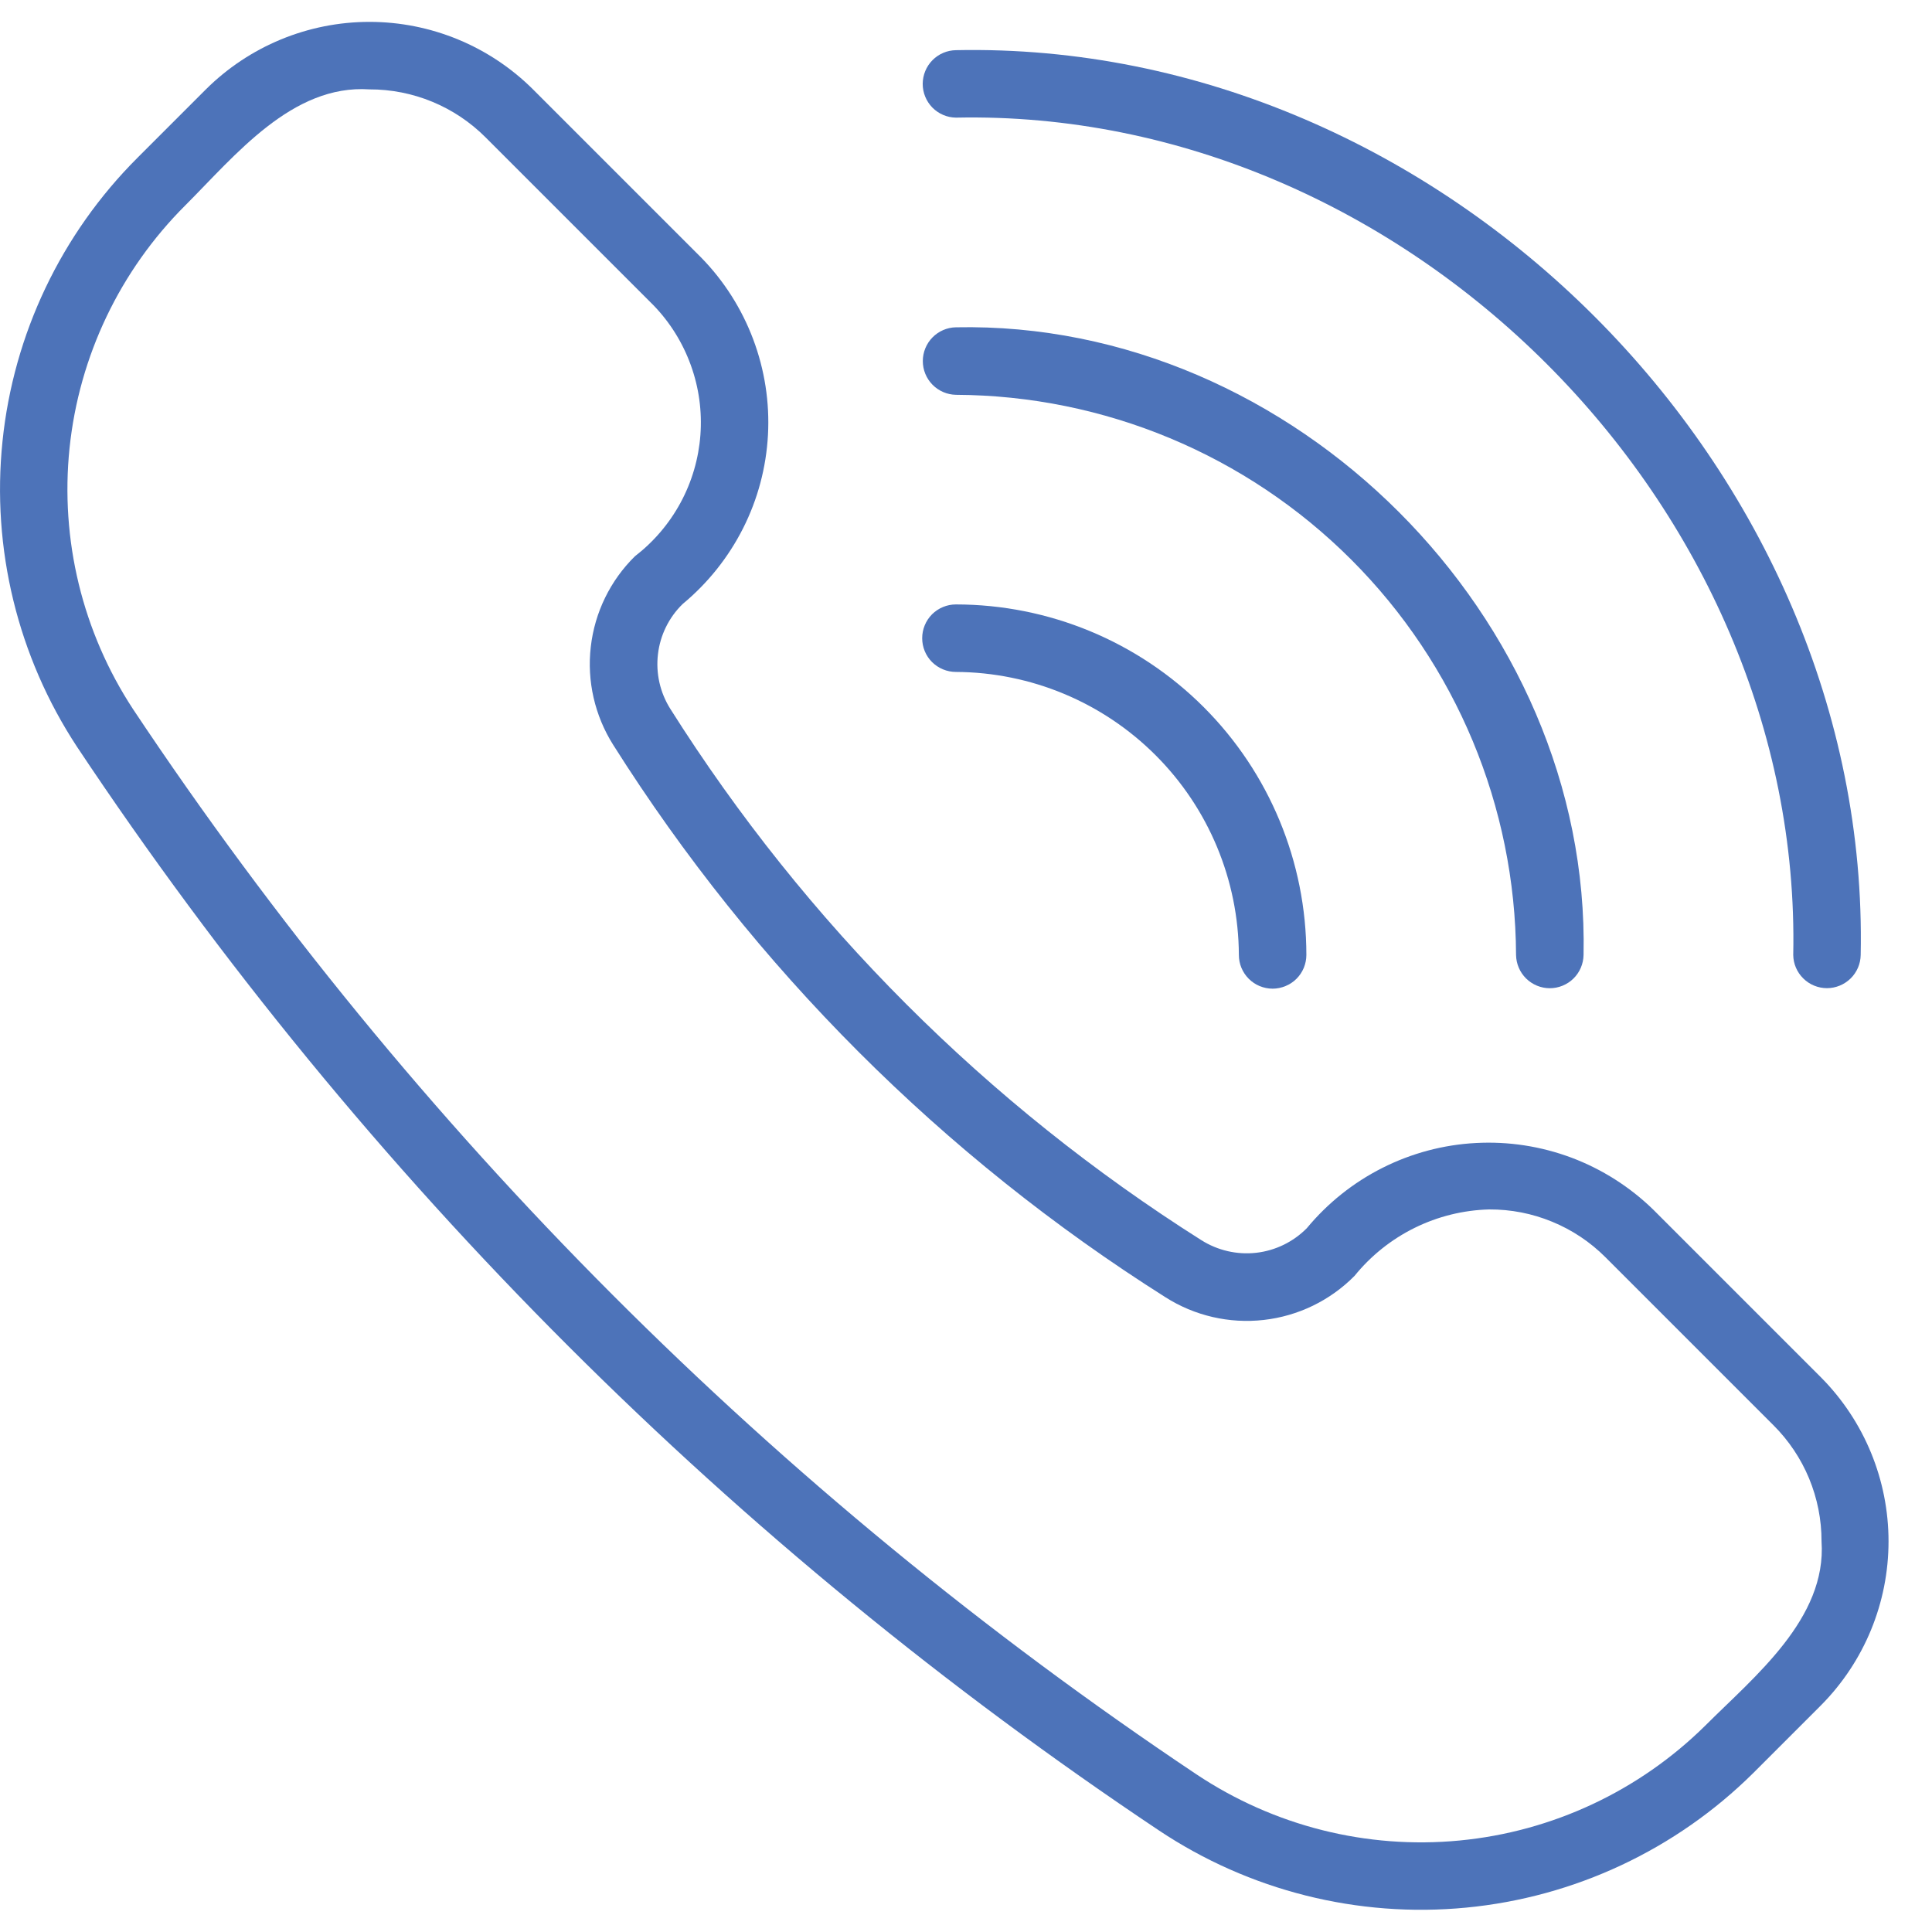
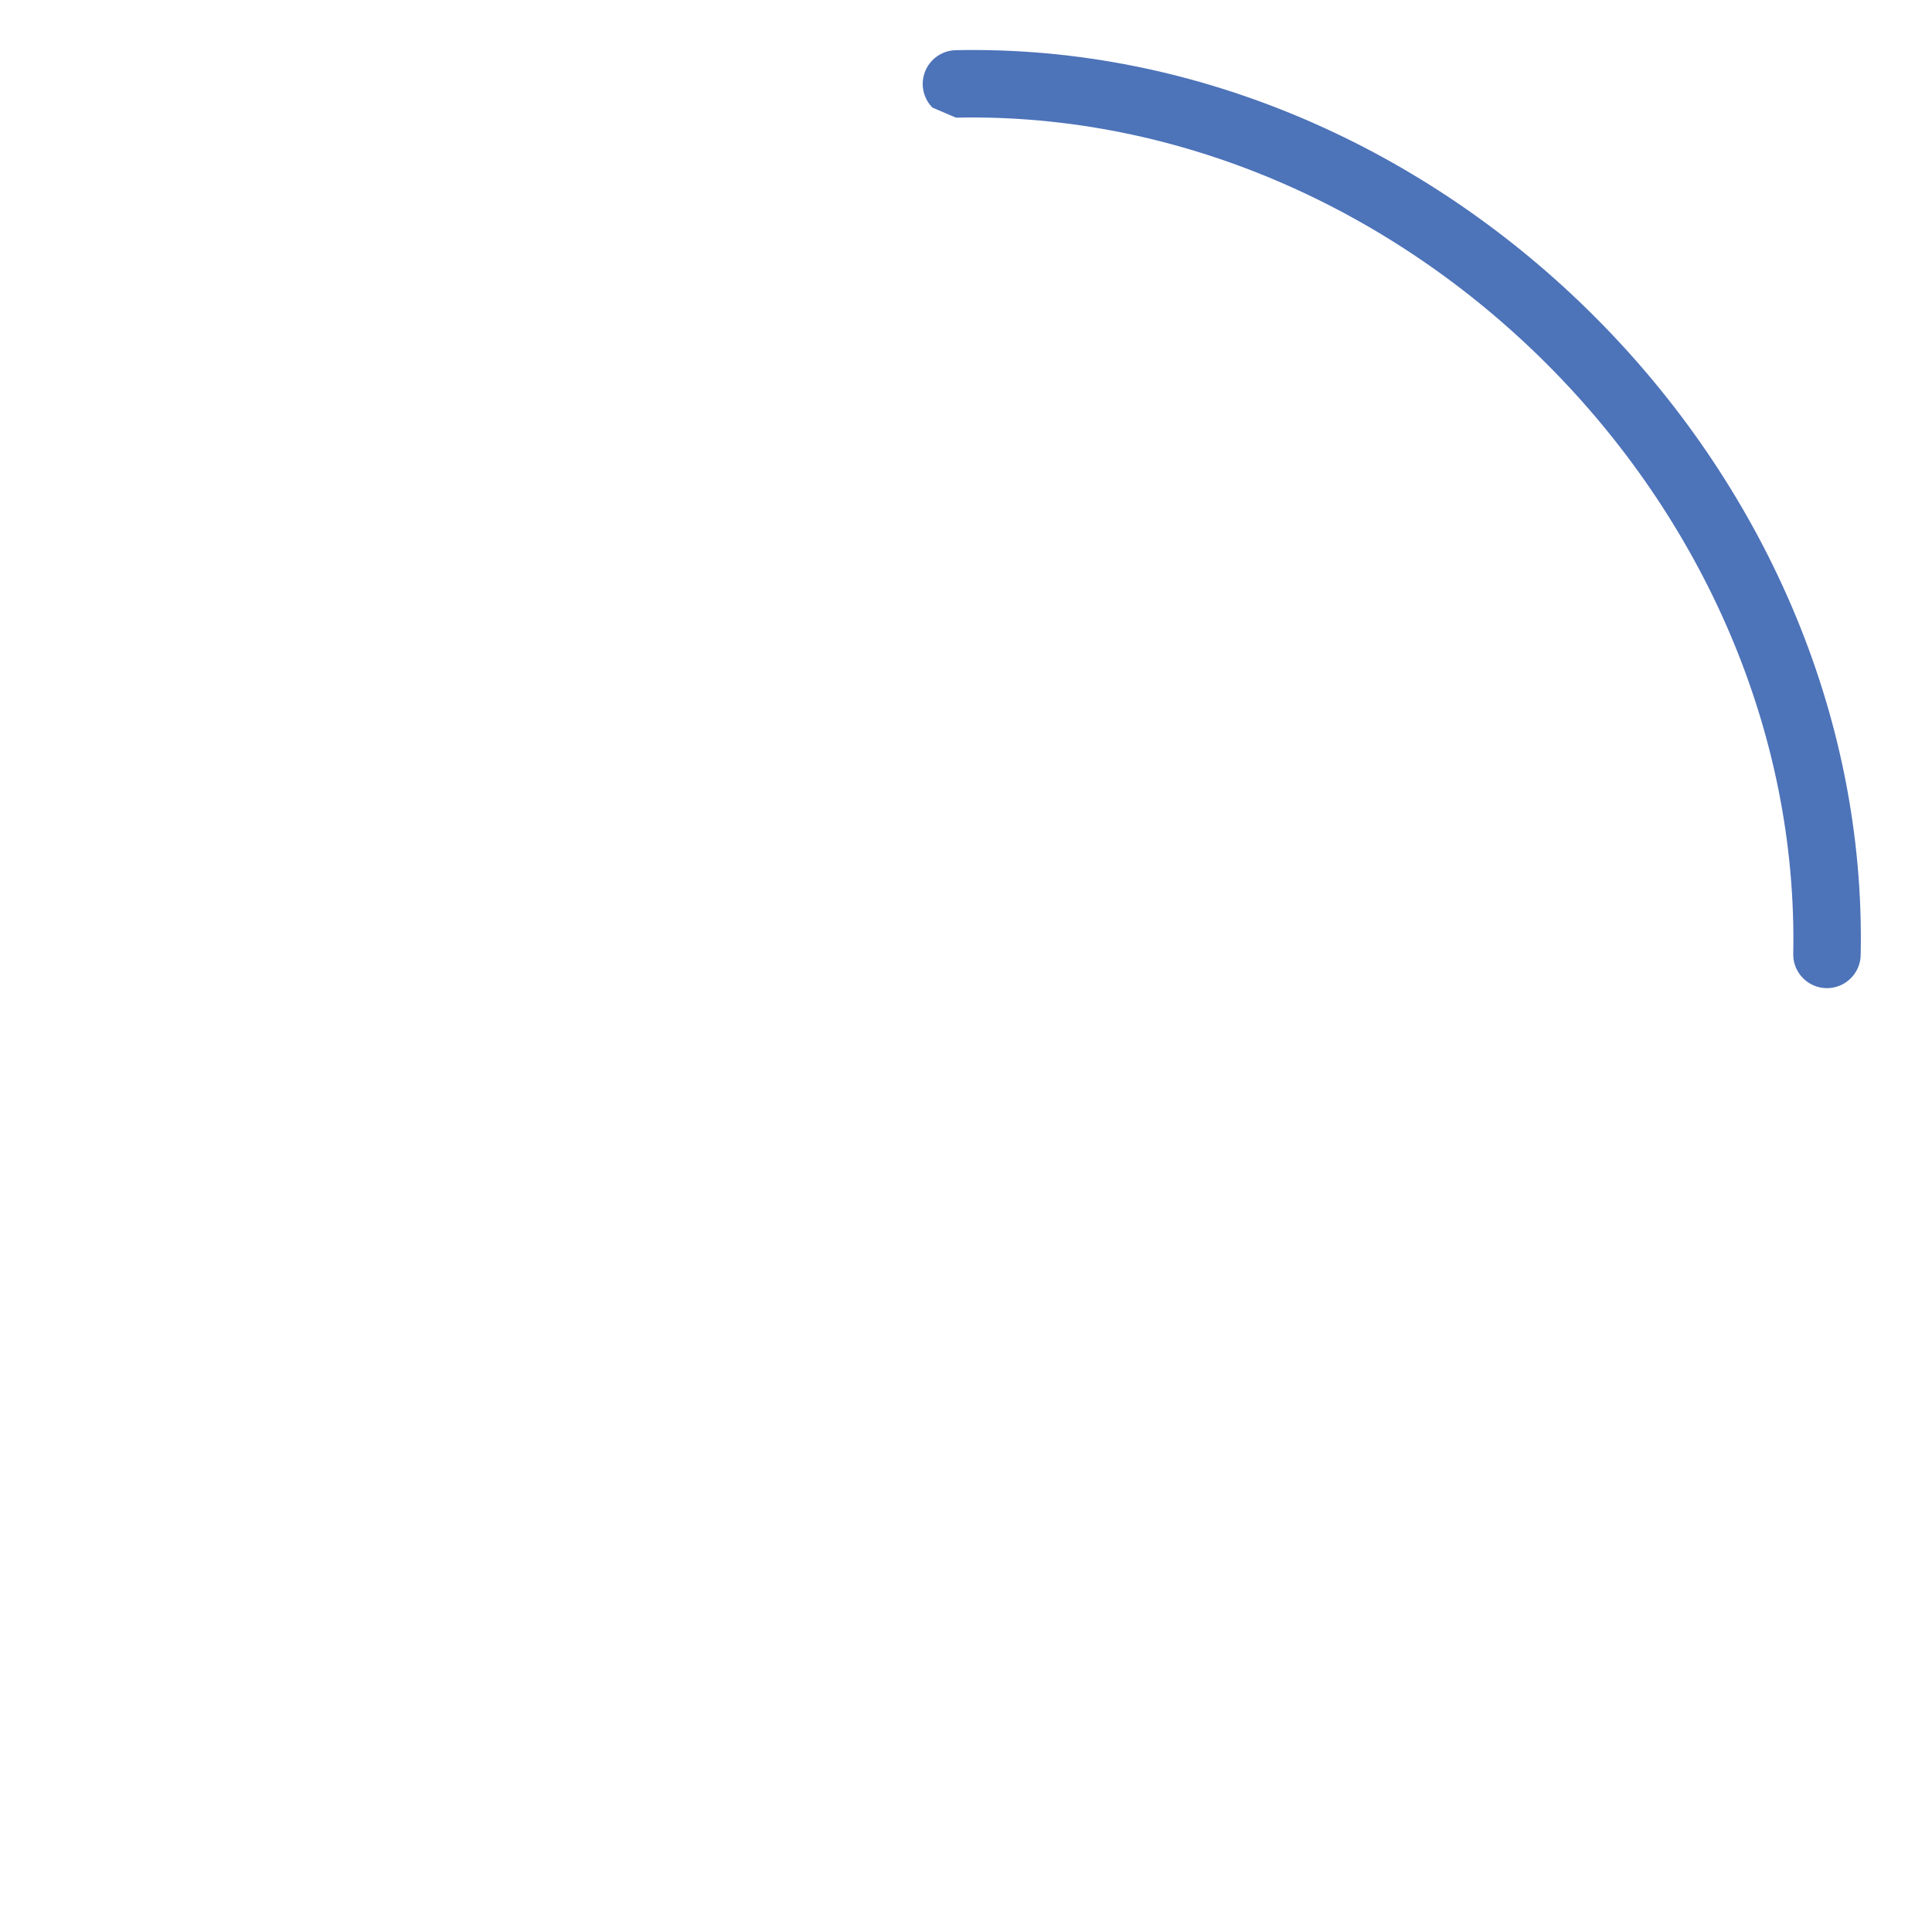
<svg xmlns="http://www.w3.org/2000/svg" width="34" height="34" viewBox="0 0 34 34" fill="none">
-   <path d="M10.01 23.698C13.185 26.868 16.662 29.719 20.393 32.211C21.985 33.274 23.896 33.754 25.802 33.571C27.708 33.388 29.492 32.552 30.853 31.204L32.049 30.008C32.809 29.241 33.235 28.205 33.235 27.125C33.235 26.045 32.809 25.009 32.049 24.242L29.093 21.286C28.682 20.886 28.192 20.575 27.655 20.373C27.118 20.172 26.546 20.084 25.973 20.115C25.4 20.145 24.84 20.295 24.328 20.553C23.816 20.811 23.363 21.173 22.997 21.615C22.758 21.856 22.444 22.009 22.107 22.047C21.769 22.085 21.429 22.006 21.142 21.825C17.371 19.441 14.178 16.247 11.796 12.474C11.616 12.188 11.539 11.849 11.579 11.513C11.618 11.178 11.771 10.866 12.013 10.63C12.455 10.264 12.817 9.811 13.076 9.299C13.335 8.787 13.484 8.227 13.515 7.654C13.546 7.081 13.457 6.508 13.255 5.971C13.053 5.434 12.742 4.944 12.341 4.534L9.385 1.578C8.62 0.814 7.583 0.385 6.502 0.385C5.421 0.385 4.384 0.814 3.618 1.578L2.422 2.774C1.078 4.115 0.238 5.878 0.044 7.766C-0.151 9.654 0.311 11.552 1.353 13.139C3.88 16.937 6.781 20.474 10.01 23.698ZM3.261 3.614C4.138 2.737 5.141 1.482 6.502 1.573C6.881 1.572 7.257 1.646 7.608 1.791C7.959 1.936 8.277 2.149 8.545 2.417L11.502 5.374C11.792 5.674 12.015 6.033 12.157 6.426C12.3 6.82 12.357 7.238 12.326 7.655C12.295 8.072 12.176 8.478 11.977 8.846C11.778 9.214 11.504 9.535 11.173 9.79C10.74 10.216 10.466 10.778 10.397 11.382C10.327 11.985 10.467 12.594 10.791 13.108C13.268 17.03 16.587 20.35 20.508 22.828C21.022 23.156 21.633 23.297 22.238 23.229C22.844 23.161 23.408 22.888 23.837 22.454C24.124 22.1 24.485 21.811 24.894 21.609C25.303 21.407 25.751 21.296 26.207 21.284C26.587 21.282 26.963 21.355 27.314 21.5C27.666 21.644 27.985 21.857 28.253 22.125L31.209 25.081C31.478 25.349 31.692 25.668 31.837 26.018C31.982 26.369 32.057 26.745 32.056 27.125C32.15 28.484 30.874 29.504 30.013 30.365C28.847 31.518 27.318 32.234 25.685 32.39C24.052 32.547 22.416 32.134 21.052 31.223C13.641 26.27 7.282 19.901 2.342 12.481C1.451 11.123 1.057 9.499 1.224 7.884C1.392 6.269 2.111 4.761 3.261 3.614Z" fill="#4D73B9" />
-   <path d="M16.822 2.07C24.742 1.905 31.723 8.886 31.558 16.806C31.56 16.962 31.624 17.11 31.735 17.219C31.846 17.329 31.996 17.39 32.152 17.39C32.307 17.39 32.457 17.328 32.568 17.219C32.679 17.11 32.743 16.961 32.745 16.806C32.923 8.248 25.382 0.706 16.824 0.883C16.668 0.885 16.52 0.948 16.41 1.059C16.3 1.17 16.239 1.32 16.238 1.476C16.238 1.632 16.299 1.781 16.408 1.893C16.518 2.004 16.666 2.068 16.822 2.07Z" fill="#4D73B9" />
-   <path d="M16.229 11.231C16.229 11.389 16.291 11.54 16.402 11.651C16.514 11.762 16.665 11.825 16.822 11.825C18.141 11.831 19.404 12.358 20.337 13.291C21.269 14.223 21.796 15.486 21.802 16.805C21.802 16.883 21.817 16.96 21.847 17.032C21.877 17.104 21.921 17.17 21.976 17.225C22.031 17.28 22.097 17.324 22.169 17.354C22.241 17.383 22.318 17.399 22.396 17.399C22.474 17.399 22.551 17.383 22.623 17.353C22.695 17.324 22.761 17.28 22.816 17.225C22.871 17.17 22.915 17.104 22.945 17.032C22.974 16.96 22.99 16.883 22.99 16.805C22.989 15.169 22.34 13.601 21.183 12.444C20.026 11.287 18.458 10.638 16.822 10.637C16.665 10.637 16.514 10.7 16.402 10.811C16.291 10.923 16.229 11.074 16.229 11.231Z" fill="#4D73B9" />
-   <path d="M26.68 16.806C26.683 16.962 26.746 17.11 26.857 17.22C26.968 17.329 27.118 17.391 27.274 17.391C27.43 17.391 27.58 17.329 27.691 17.22C27.802 17.11 27.865 16.962 27.868 16.806C27.99 10.868 22.76 5.638 16.822 5.76C16.667 5.763 16.519 5.827 16.41 5.938C16.301 6.049 16.24 6.199 16.24 6.354C16.24 6.51 16.301 6.659 16.41 6.77C16.519 6.881 16.667 6.945 16.823 6.948C19.433 6.96 21.933 8.002 23.78 9.849C25.626 11.695 26.668 14.195 26.68 16.806Z" fill="#4D73B9" />
+   <path d="M16.822 2.07C24.742 1.905 31.723 8.886 31.558 16.806C31.56 16.962 31.624 17.11 31.735 17.219C31.846 17.329 31.996 17.39 32.152 17.39C32.307 17.39 32.457 17.328 32.568 17.219C32.679 17.11 32.743 16.961 32.745 16.806C32.923 8.248 25.382 0.706 16.824 0.883C16.668 0.885 16.52 0.948 16.41 1.059C16.3 1.17 16.239 1.32 16.238 1.476C16.238 1.632 16.299 1.781 16.408 1.893Z" fill="#4D73B9" />
</svg>